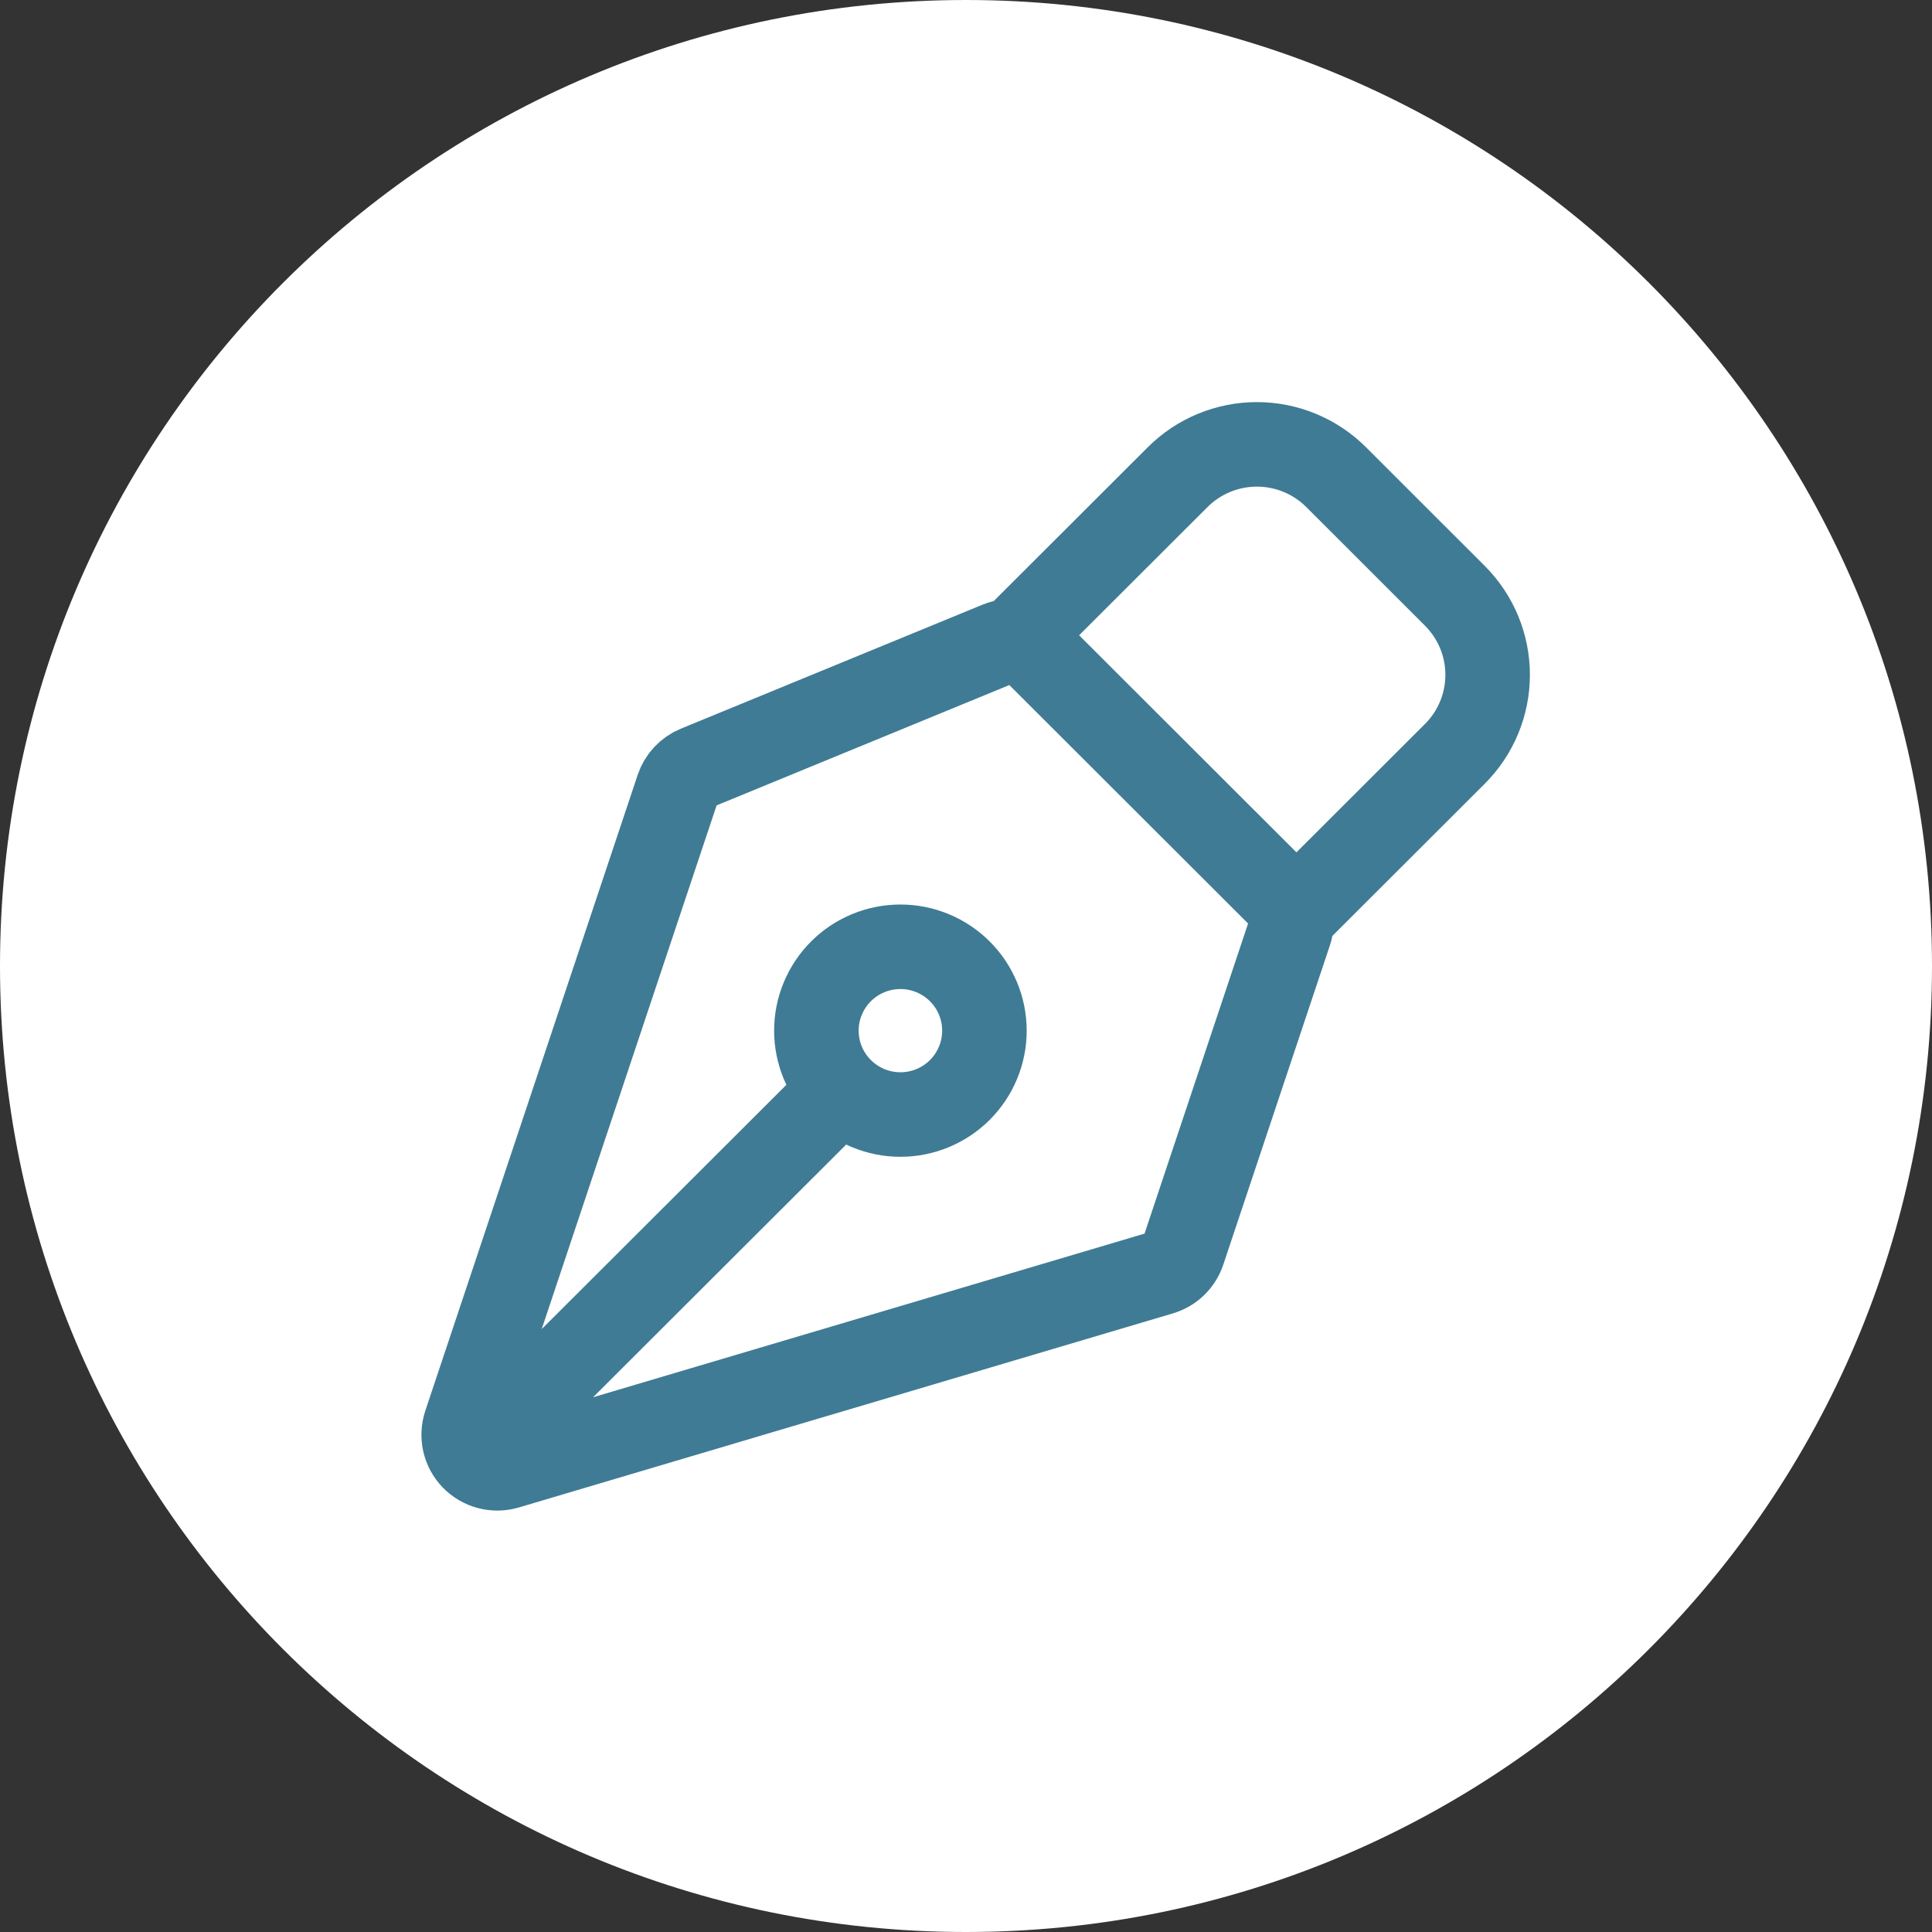
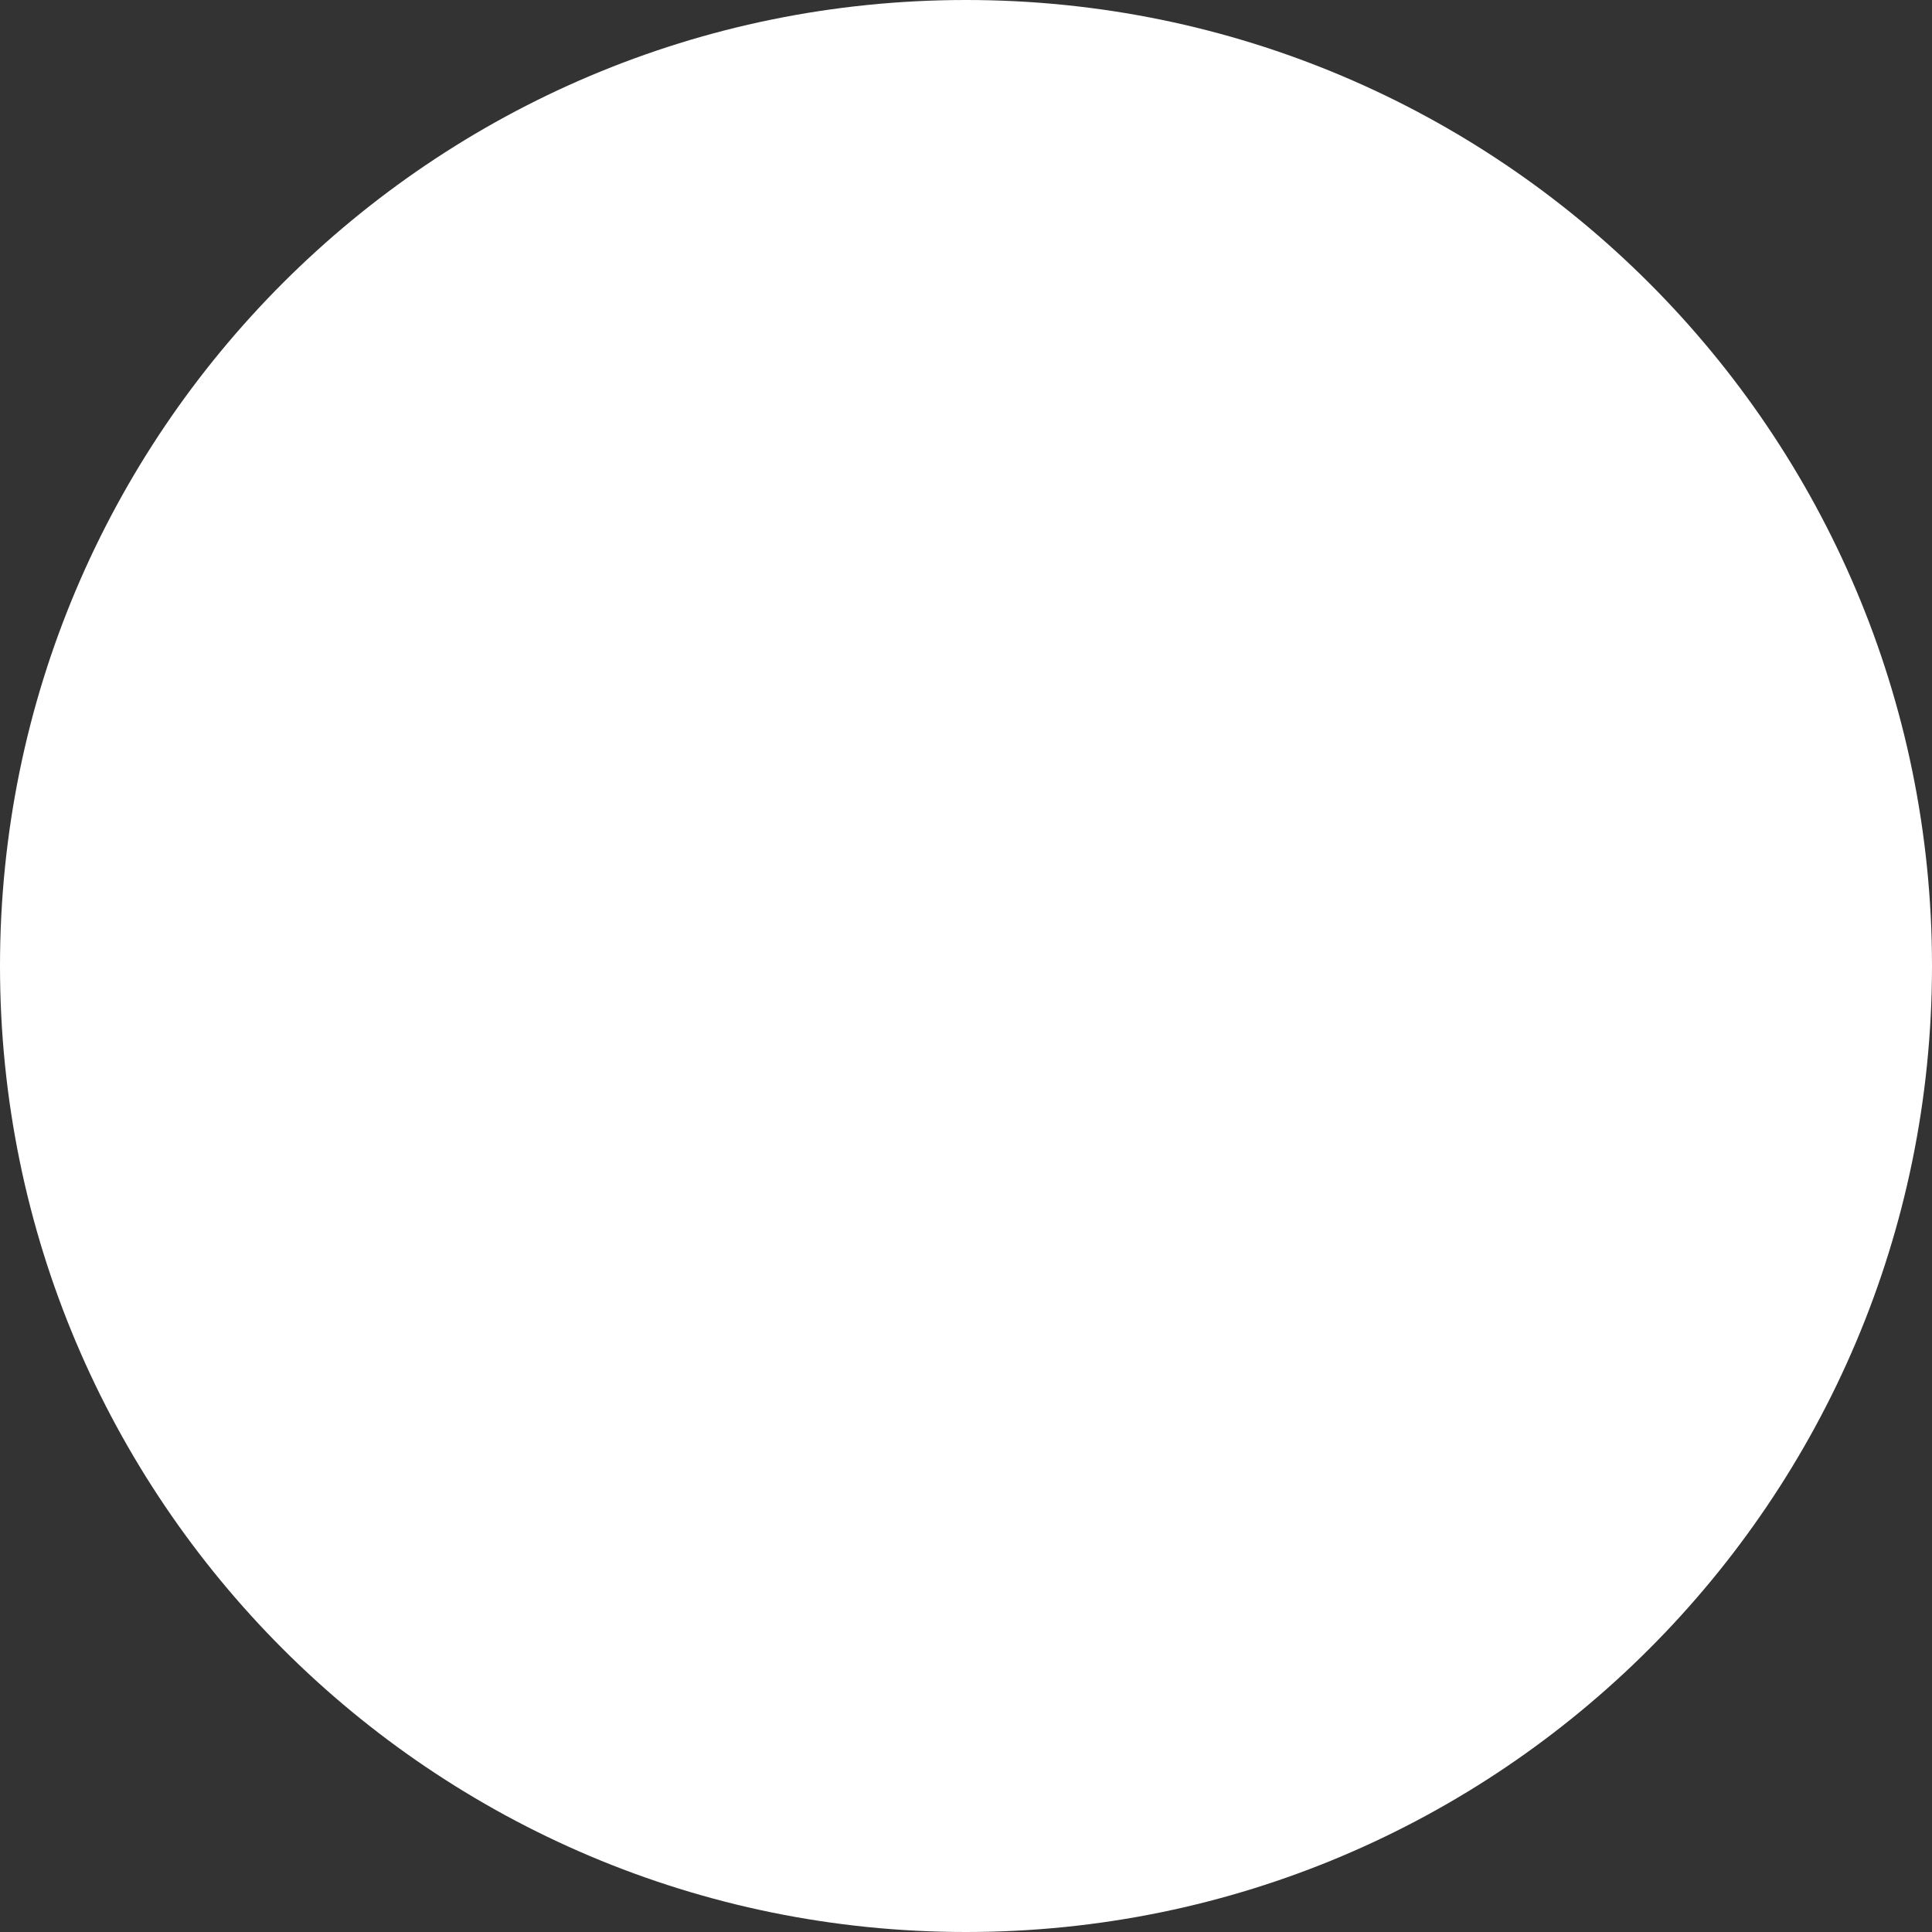
<svg xmlns="http://www.w3.org/2000/svg" width="100" height="100" viewBox="0 0 100 100" fill="none">
  <rect x="0" y="0" width="100" height="100" fill="#333333" stroke="none" />
  <path d="M100 50C100 77.614 77.614 100 50 100C22.386 100 0 77.614 0 50C0 22.386 22.386 0 50 0C77.614 0 100 22.386 100 50Z" fill="white" />
-   <path d="M25.084 74.834L43.532 56.417M43.532 56.417C43.128 56.014 42.806 55.535 42.588 55.009C42.369 54.482 42.256 53.918 42.256 53.347C42.256 52.777 42.368 52.213 42.587 51.686C42.805 51.159 43.126 50.681 43.529 50.277C43.933 49.874 44.412 49.554 44.94 49.336C45.467 49.118 46.033 49.005 46.604 49.005C47.175 49.005 47.74 49.117 48.268 49.335C48.796 49.553 49.275 49.873 49.679 50.276C50.495 51.09 50.953 52.194 50.954 53.345C50.954 54.497 50.496 55.601 49.681 56.416C48.865 57.23 47.759 57.688 46.606 57.688C45.453 57.688 44.348 57.231 43.532 56.417ZM67.104 47.208L75.302 39.021C76.389 37.936 77 36.464 77 34.929C77 33.394 76.389 31.922 75.302 30.837L69.157 24.696C68.618 24.158 67.979 23.732 67.276 23.441C66.572 23.15 65.818 23 65.056 23C64.295 23 63.541 23.15 62.837 23.441C62.133 23.732 61.494 24.158 60.956 24.696L52.758 32.883M66.764 48.227L61.242 64.766C61.153 65.031 61.002 65.271 60.802 65.466C60.601 65.66 60.356 65.803 60.088 65.883L26.235 75.928C25.93 76.019 25.605 76.024 25.298 75.943C24.99 75.862 24.71 75.699 24.489 75.471C24.268 75.243 24.114 74.958 24.043 74.648C23.973 74.339 23.989 74.016 24.089 73.714L35.082 40.798C35.161 40.562 35.289 40.345 35.46 40.163C35.63 39.981 35.837 39.837 36.068 39.742L51.684 33.323C52.001 33.192 52.351 33.158 52.688 33.225C53.024 33.292 53.334 33.457 53.577 33.699L66.344 46.45C66.572 46.678 66.732 46.965 66.807 47.279C66.881 47.593 66.866 47.921 66.764 48.227Z" stroke="#3F7B94" stroke-width="4.375" stroke-linecap="round" stroke-linejoin="round" />
</svg>